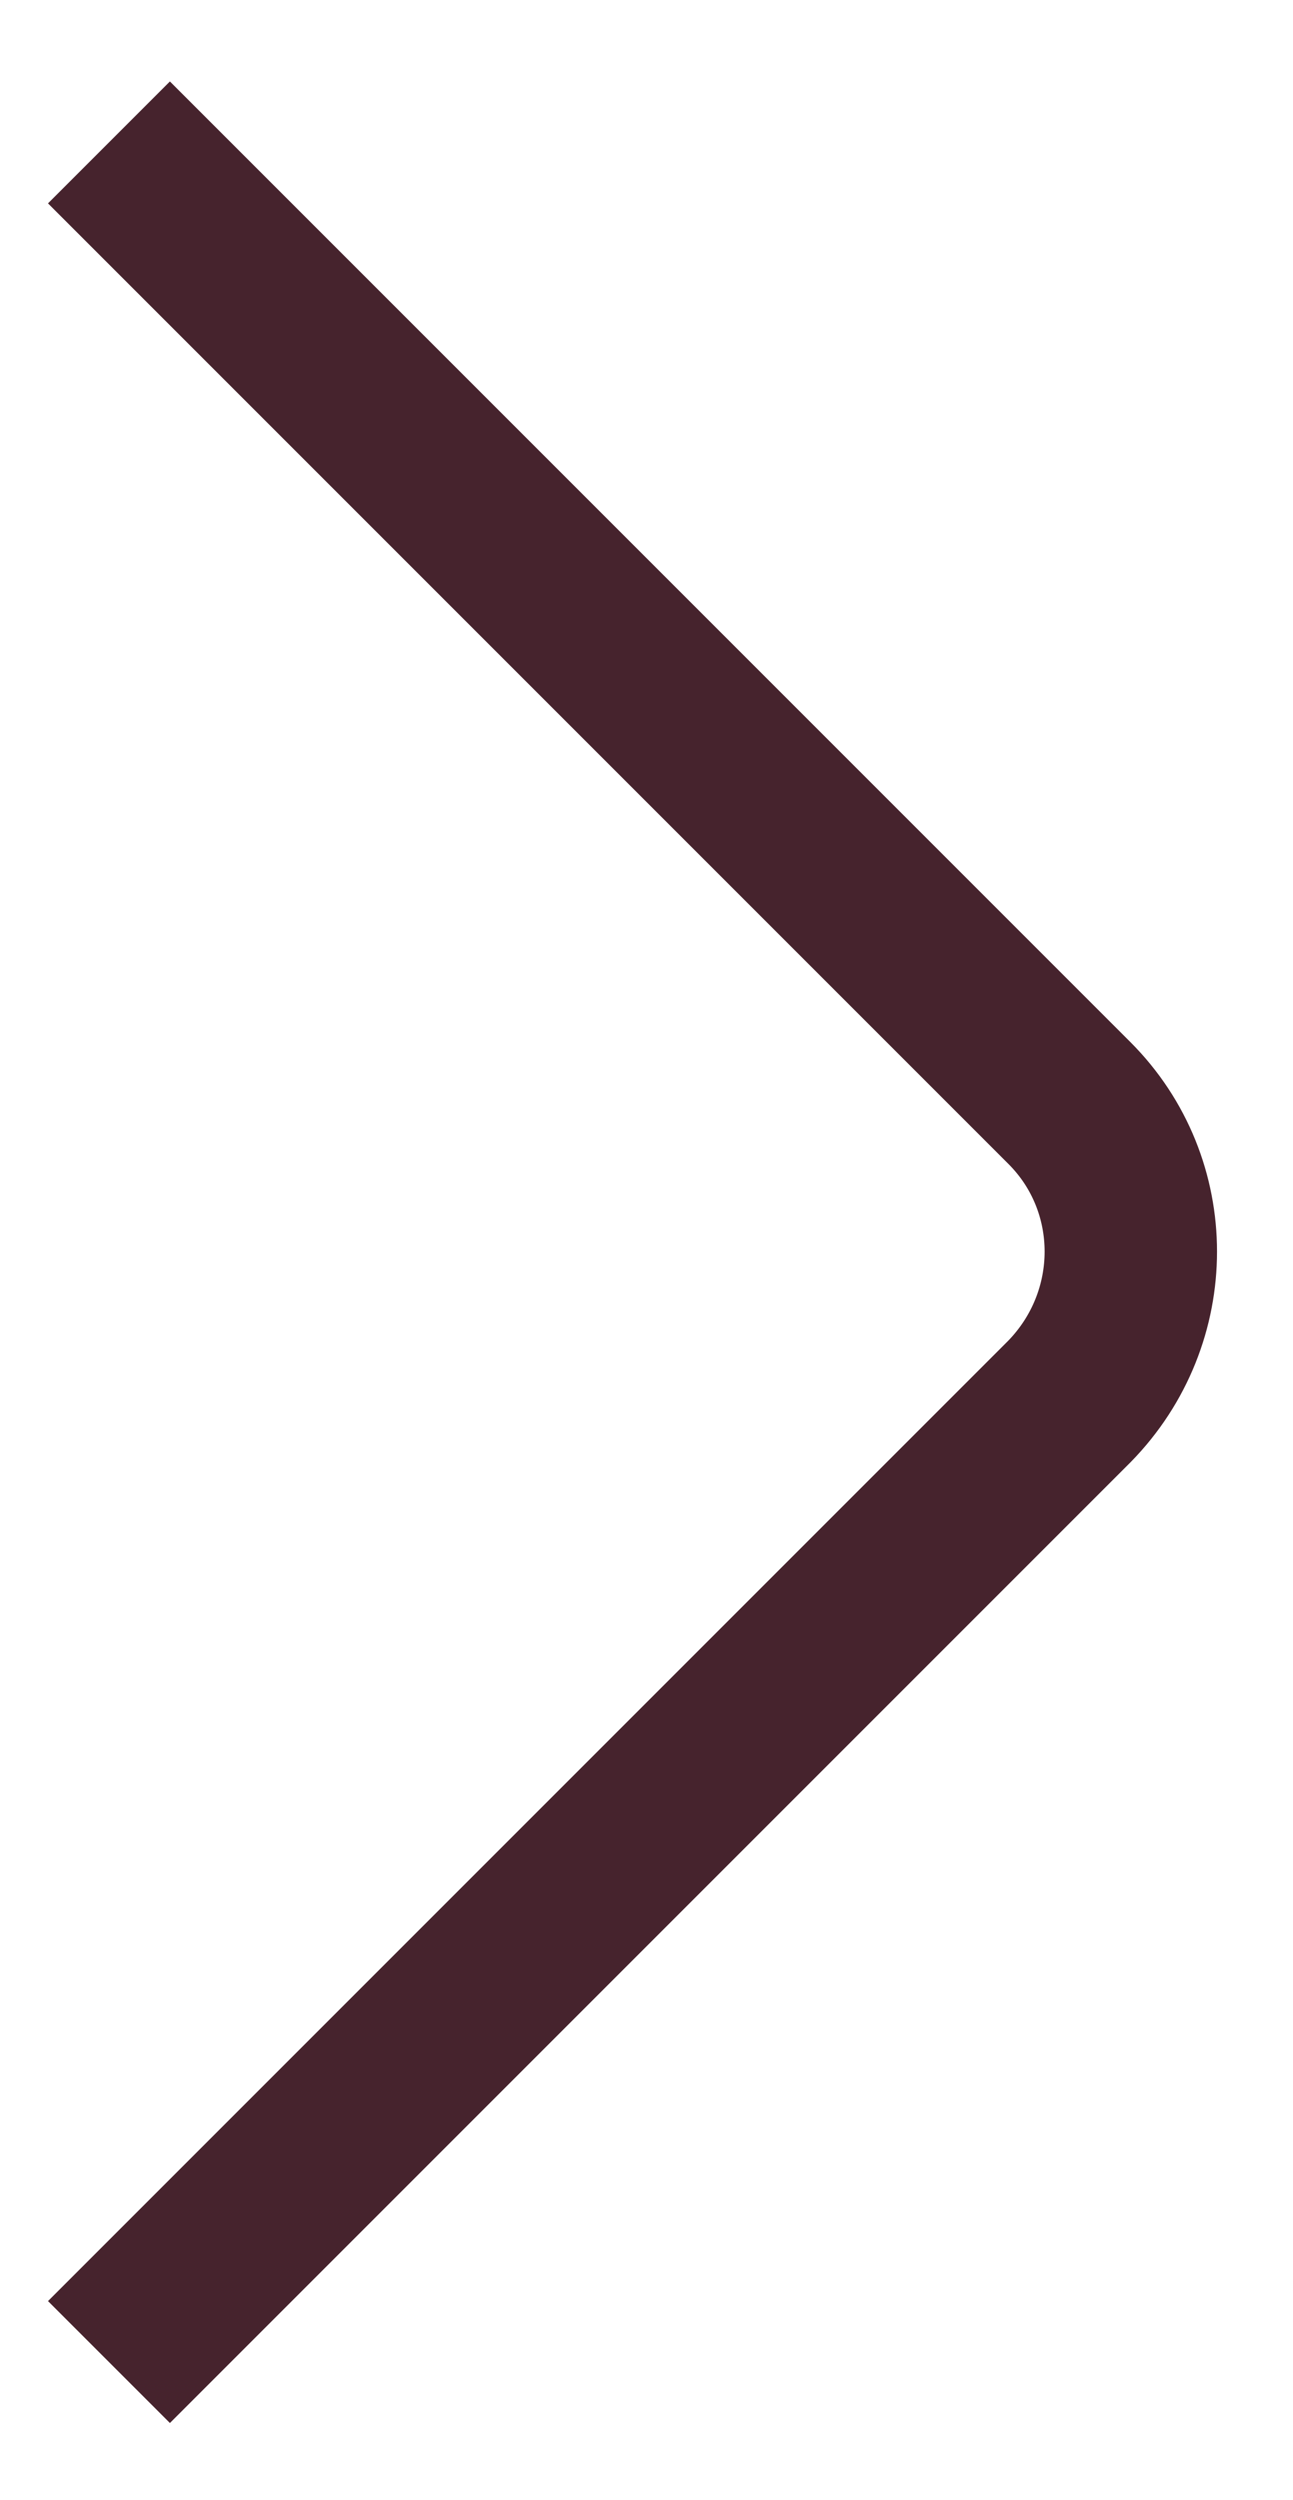
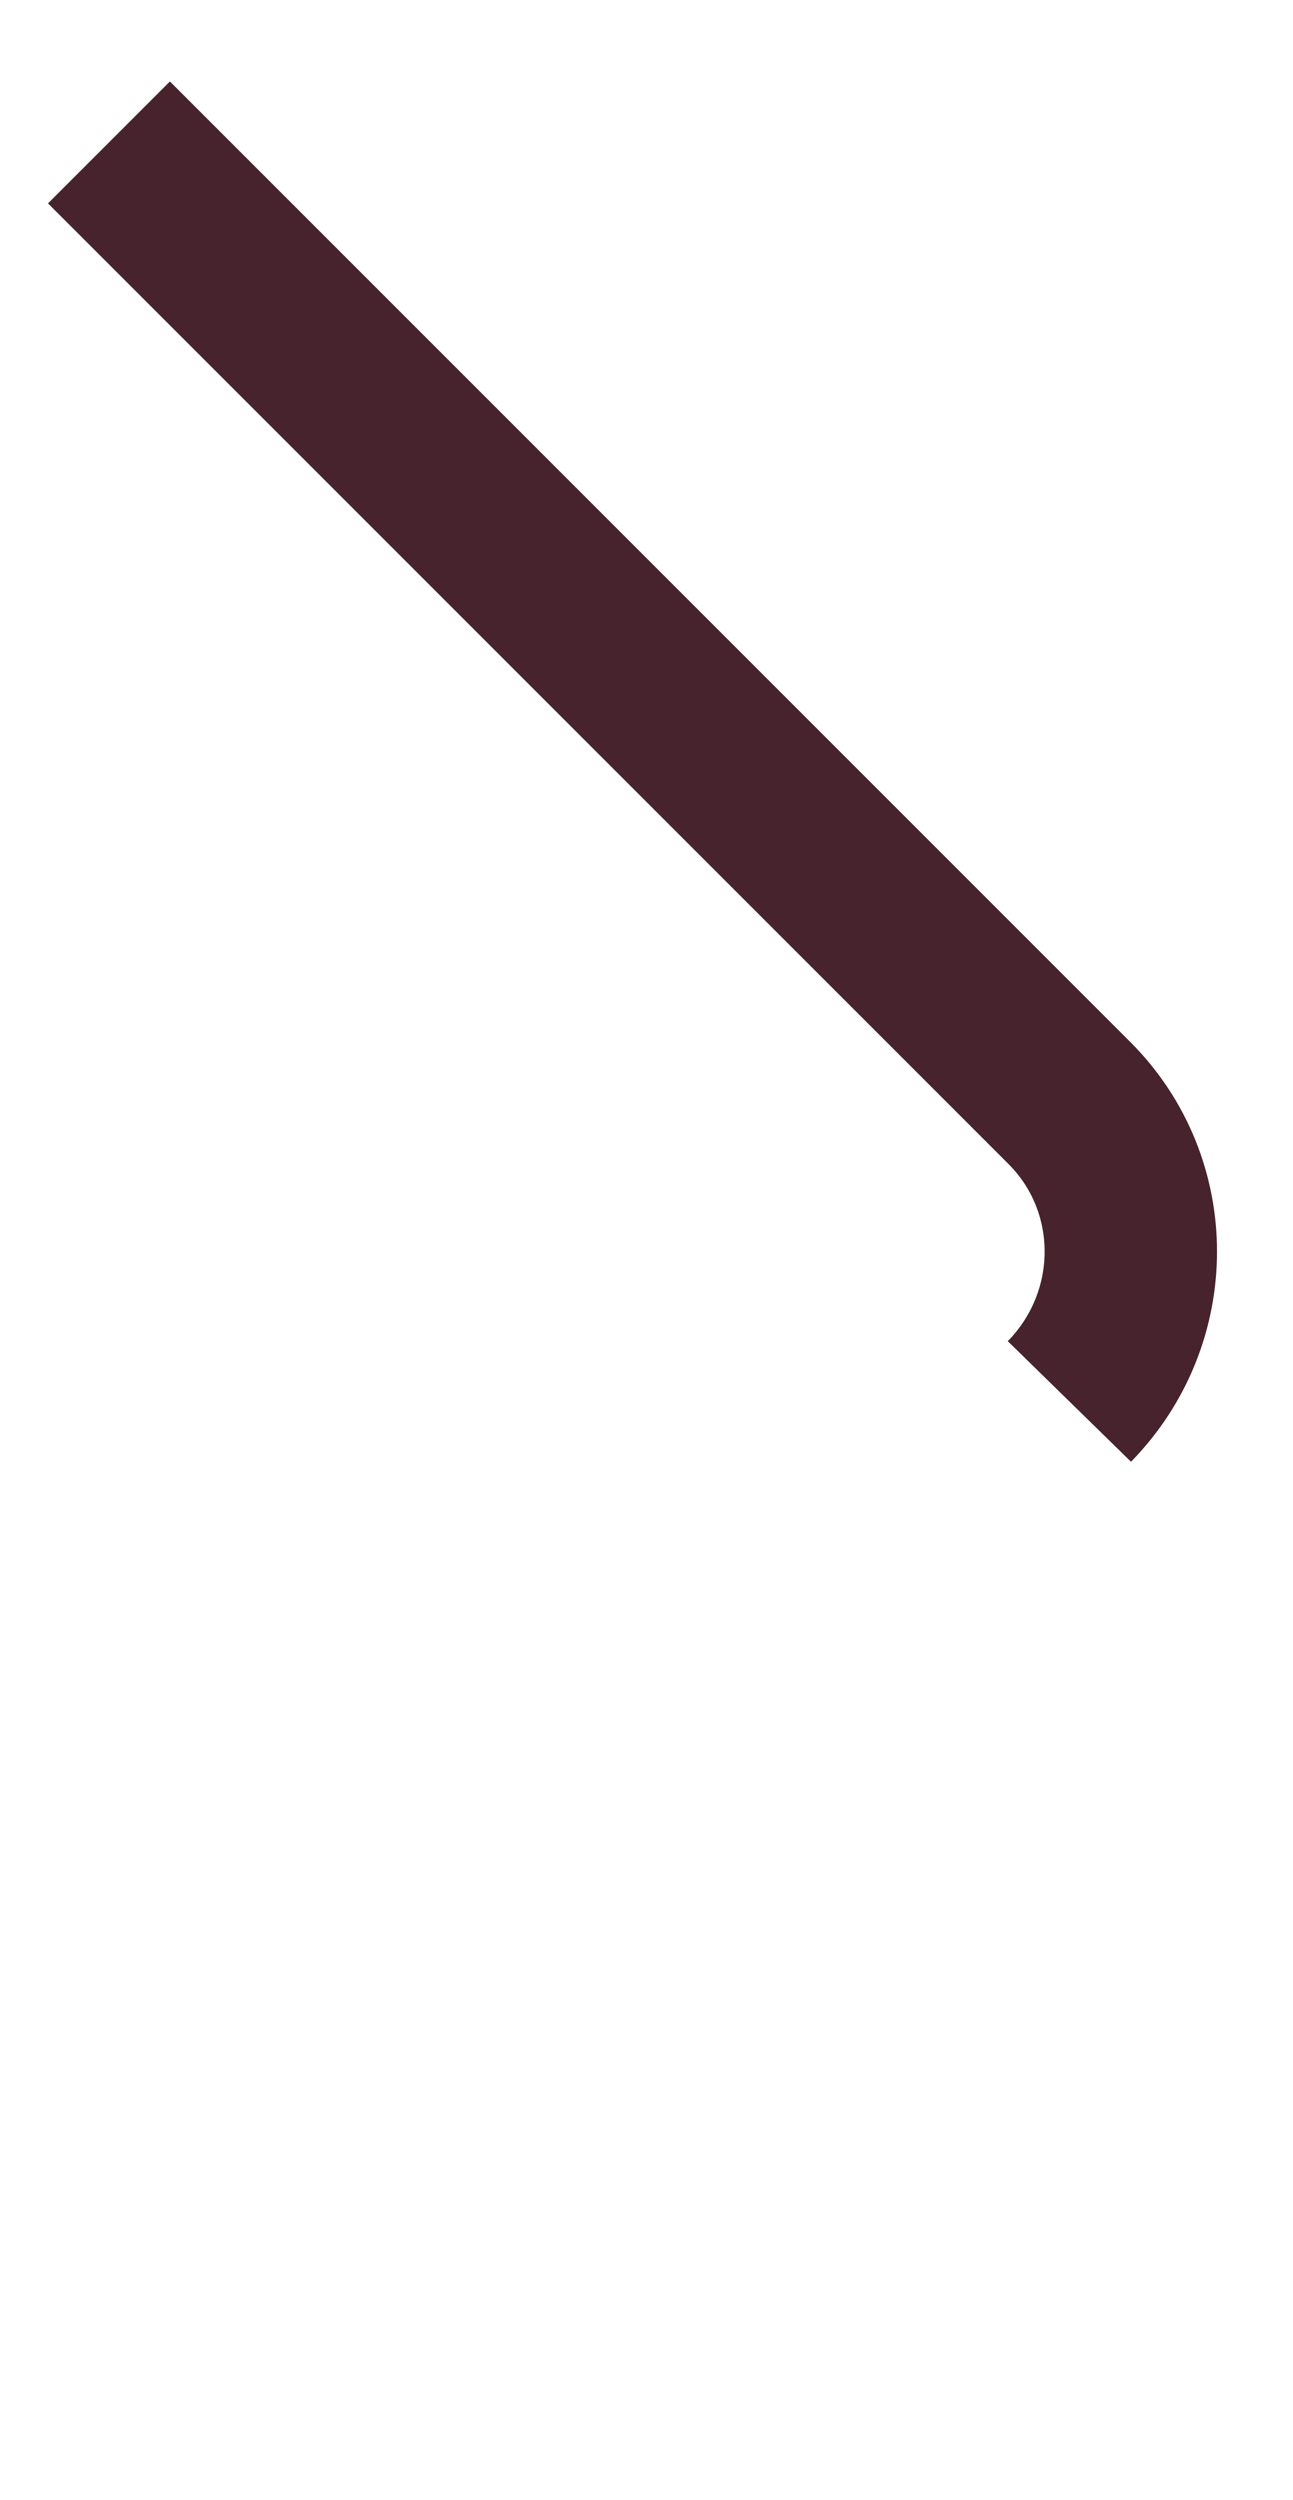
<svg xmlns="http://www.w3.org/2000/svg" width="15" height="29" viewBox="0 0 15 29" fill="none">
-   <path d="M1.264 1.652L12.406 12.794C13.356 13.744 13.356 15.285 12.406 16.256L1.264 27.398" stroke="#46232D" stroke-width="2" stroke-miterlimit="10" />
+   <path d="M1.264 1.652L12.406 12.794C13.356 13.744 13.356 15.285 12.406 16.256" stroke="#46232D" stroke-width="2" stroke-miterlimit="10" />
</svg>